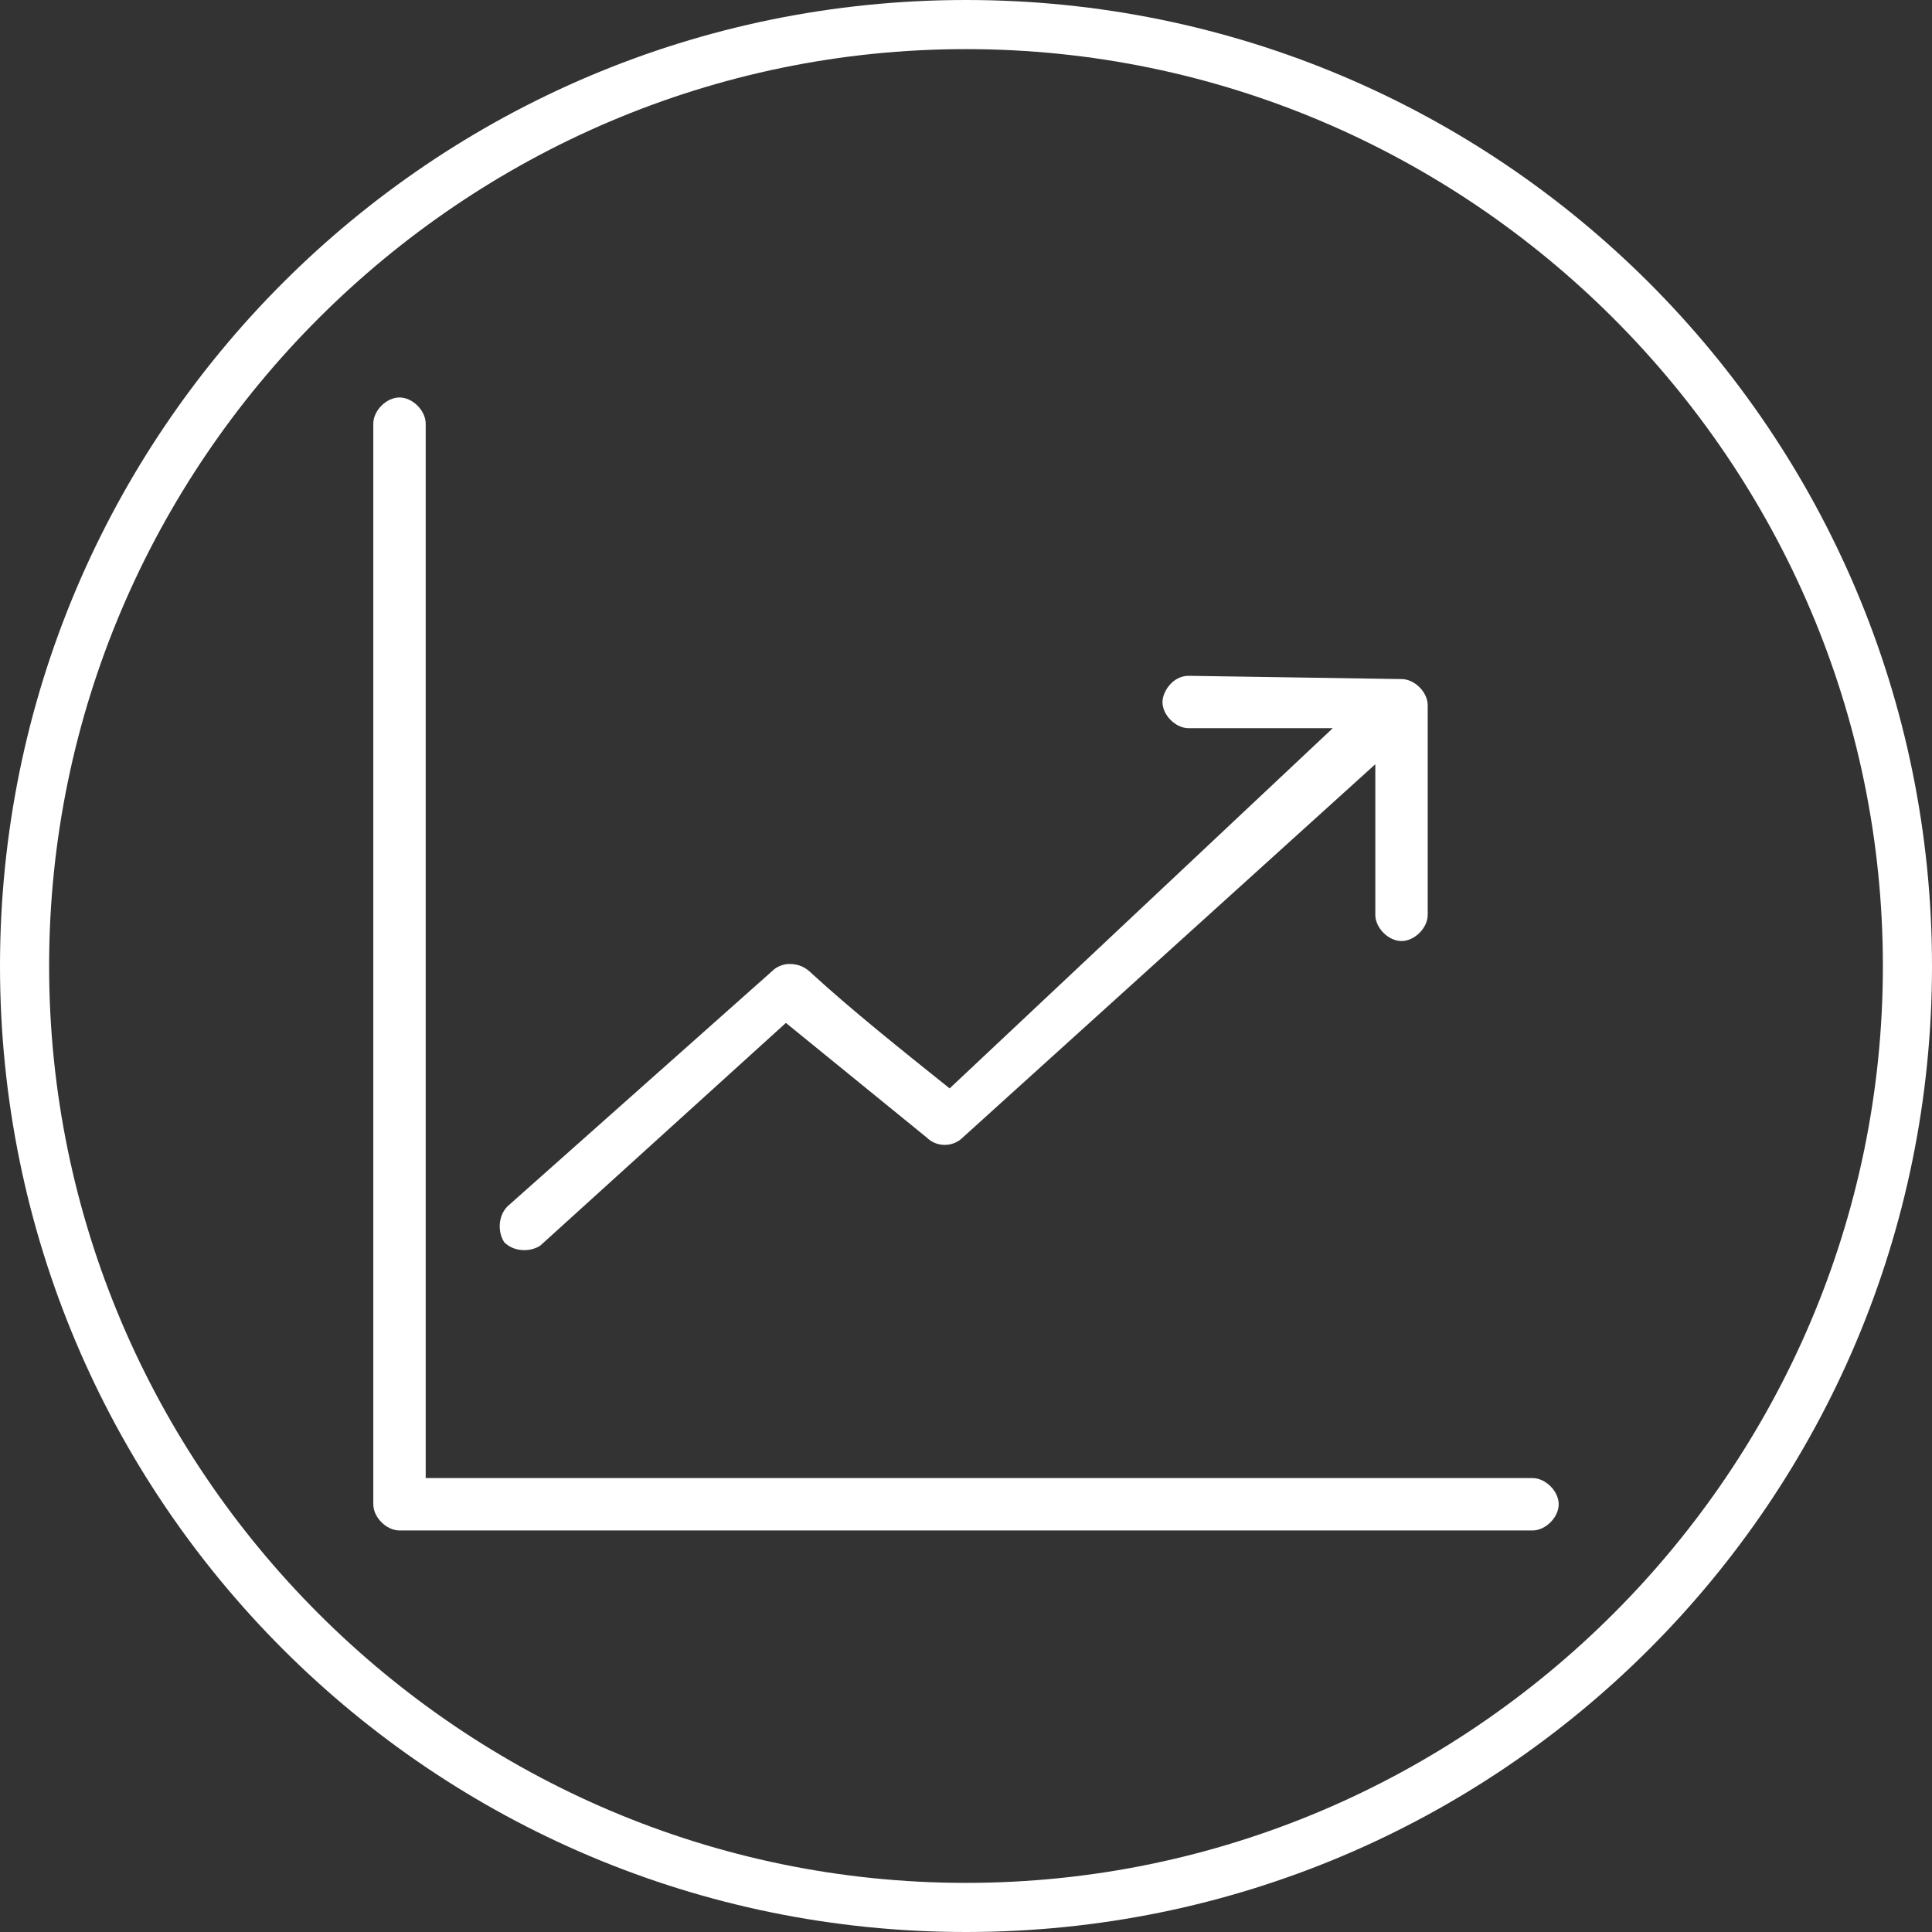
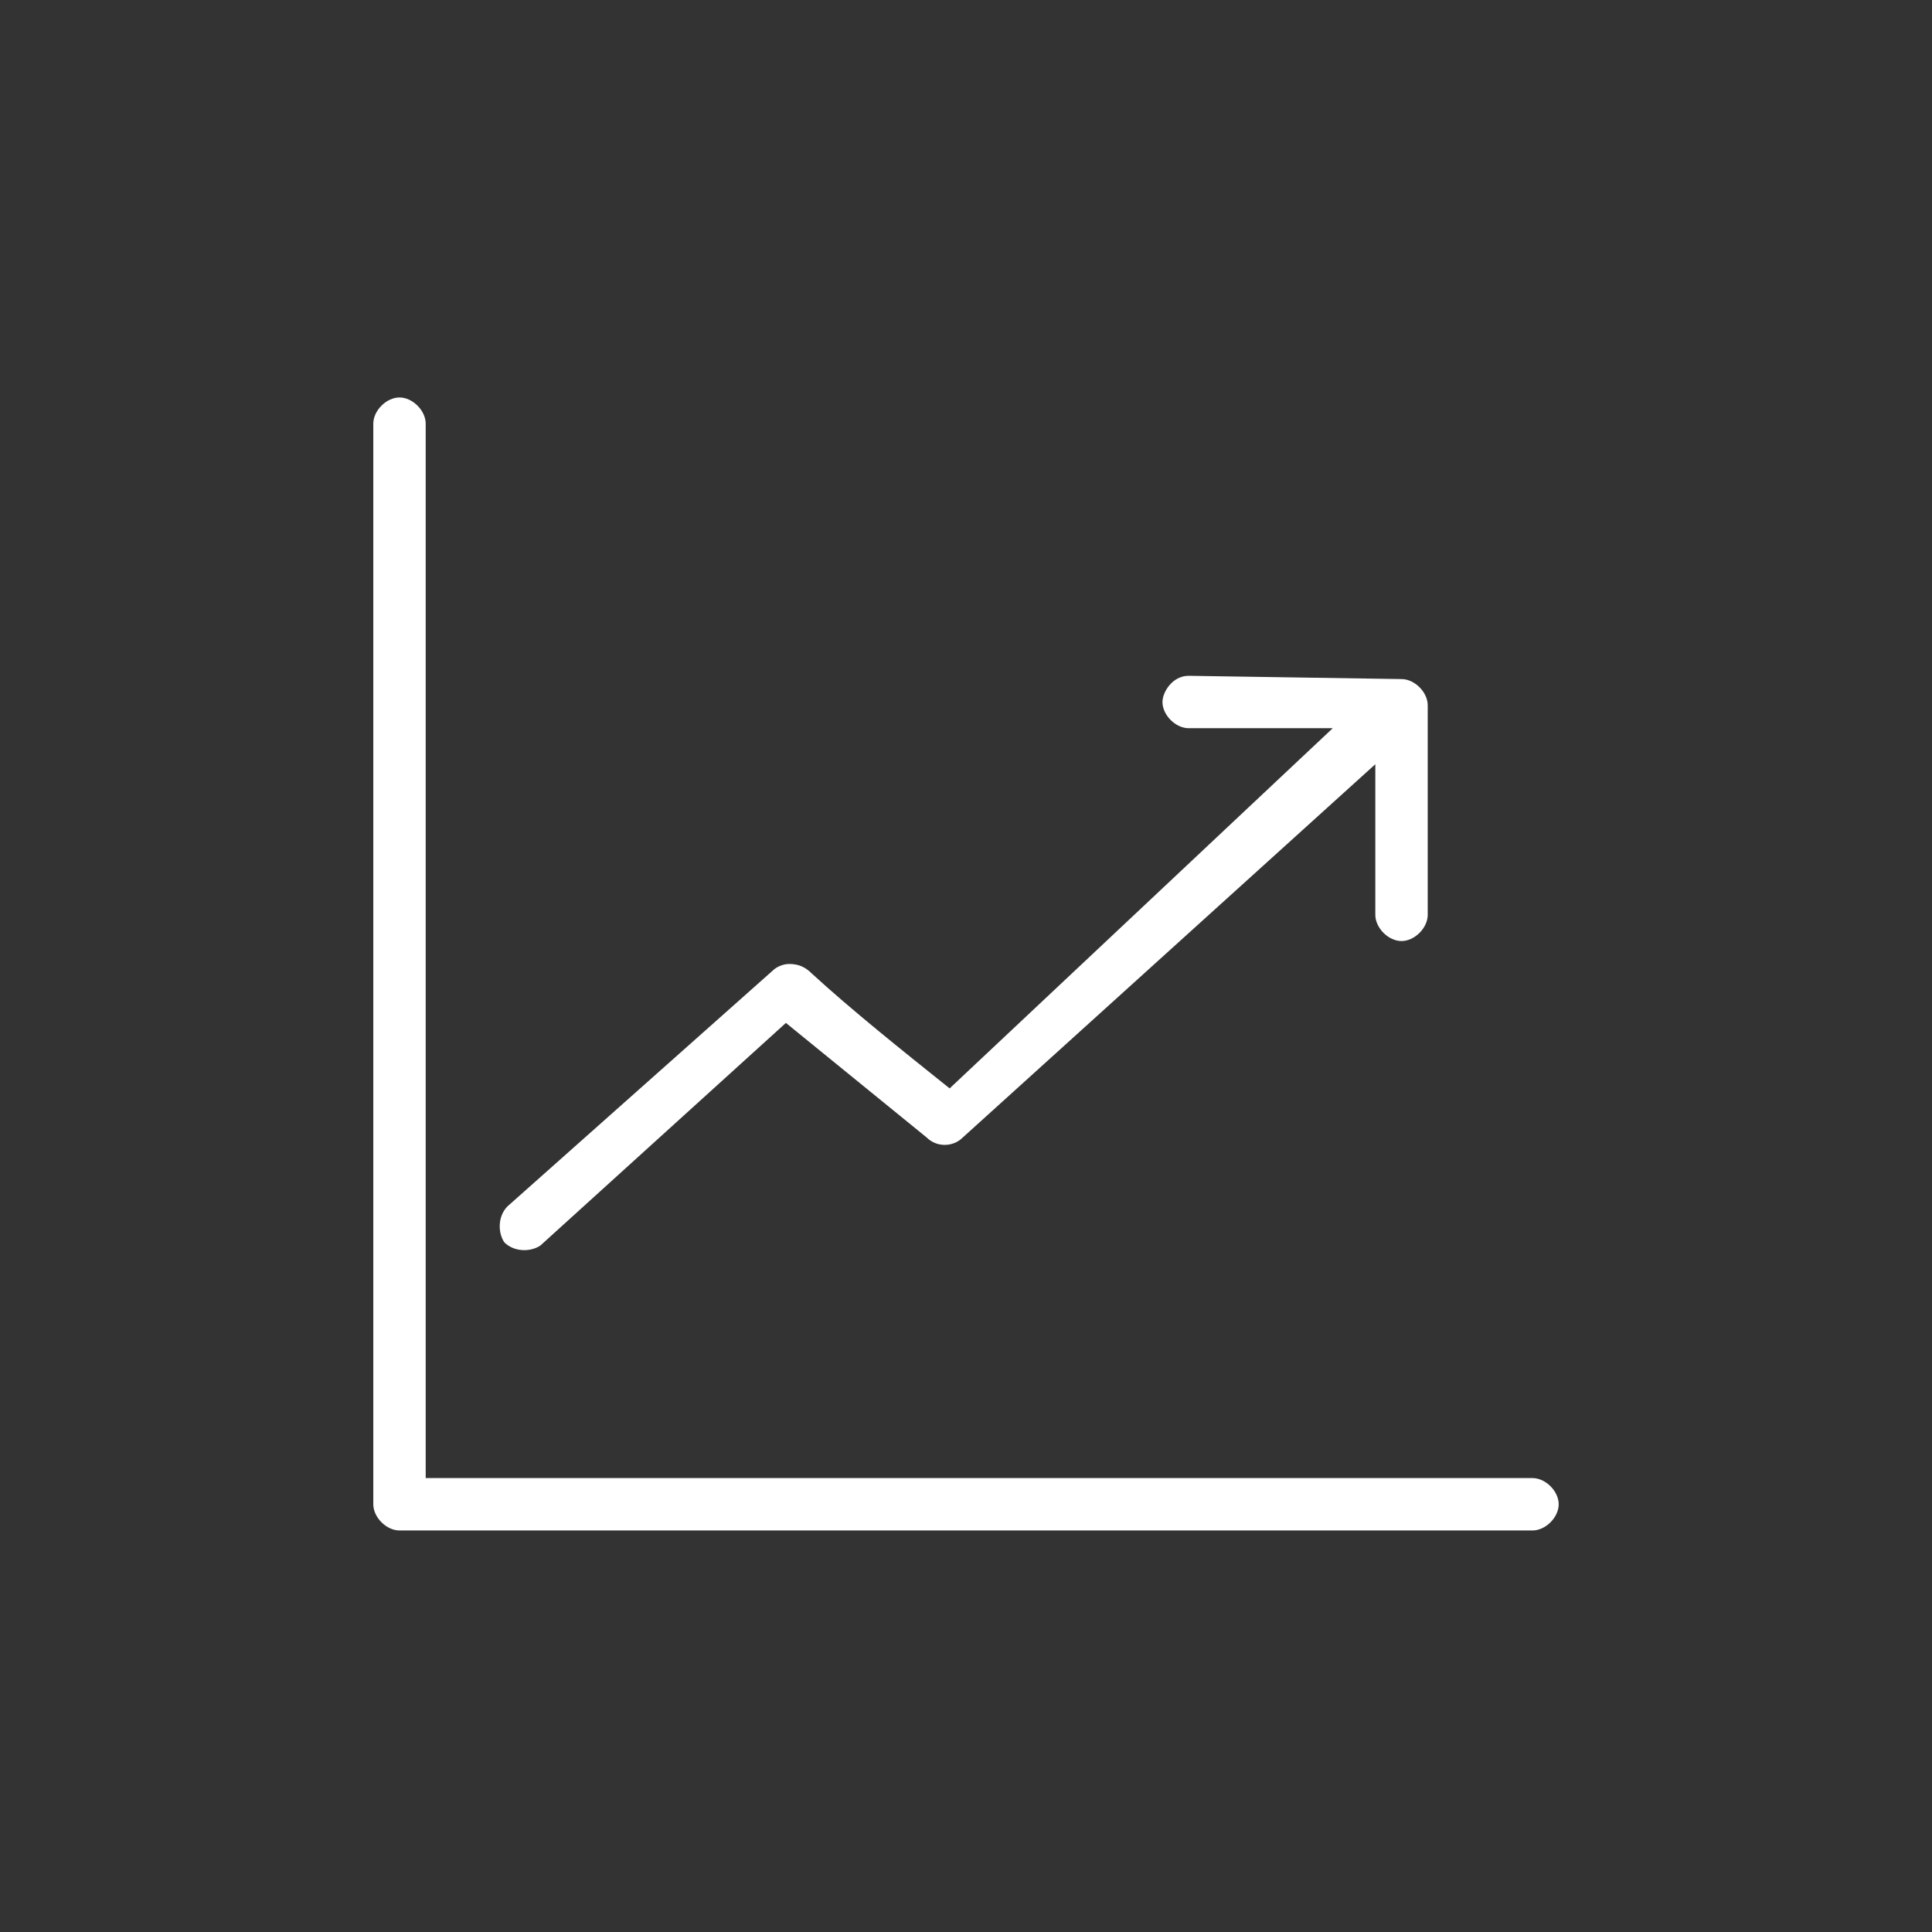
<svg xmlns="http://www.w3.org/2000/svg" version="1.1" id="Capa_1" x="0px" y="0px" viewBox="0 0 59 59" style="enable-background:new 0 0 59 59;" xml:space="preserve">
  <rect x="0" y="0" width="59" height="59" fill="#333333" stroke="none" />
  <style type="text/css">
	.st0{fill:#FFFFFF;}
</style>
  <g>
-     <path class="st0" d="M29.5,1.5c15.4,0,28,12.6,28,28s-12.6,28-28,28s-28-12.6-28-28S14.1,1.5,29.5,1.5 M29.5,0   C13.2,0,0,13.2,0,29.5S13.2,59,29.5,59S59,45.8,59,29.5S45.8,0,29.5,0L29.5,0z" />
-   </g>
+     </g>
  <g transform="translate(0,-952.362)">
    <path class="st0" d="M12.2,964.5c-0.4,0-0.8,0.4-0.8,0.8v33c0,0.4,0.4,0.8,0.8,0.8h34.6c0.4,0,0.8-0.4,0.8-0.8s-0.4-0.8-0.8-0.8H13   v-32.2C13,964.9,12.6,964.5,12.2,964.5L12.2,964.5z M36.3,973c-0.5,0-0.8,0.5-0.8,0.8c0,0.4,0.4,0.8,0.8,0.8h4.4l-11.7,11   c-1.5-1.2-3-2.4-4.2-3.5c-0.2-0.2-0.4-0.3-0.7-0.3c-0.2,0-0.4,0.1-0.5,0.2l-8.1,7.2c-0.3,0.3-0.3,0.8-0.1,1.1   c0.3,0.3,0.8,0.3,1.1,0.1l7.5-6.8l4.3,3.5c0.3,0.3,0.8,0.3,1.1,0L42,975.7v4.6c0,0.4,0.4,0.8,0.8,0.8c0.4,0,0.8-0.4,0.8-0.8v-6.4   c0-0.4-0.4-0.8-0.8-0.8L36.3,973z" />
  </g>
</svg>